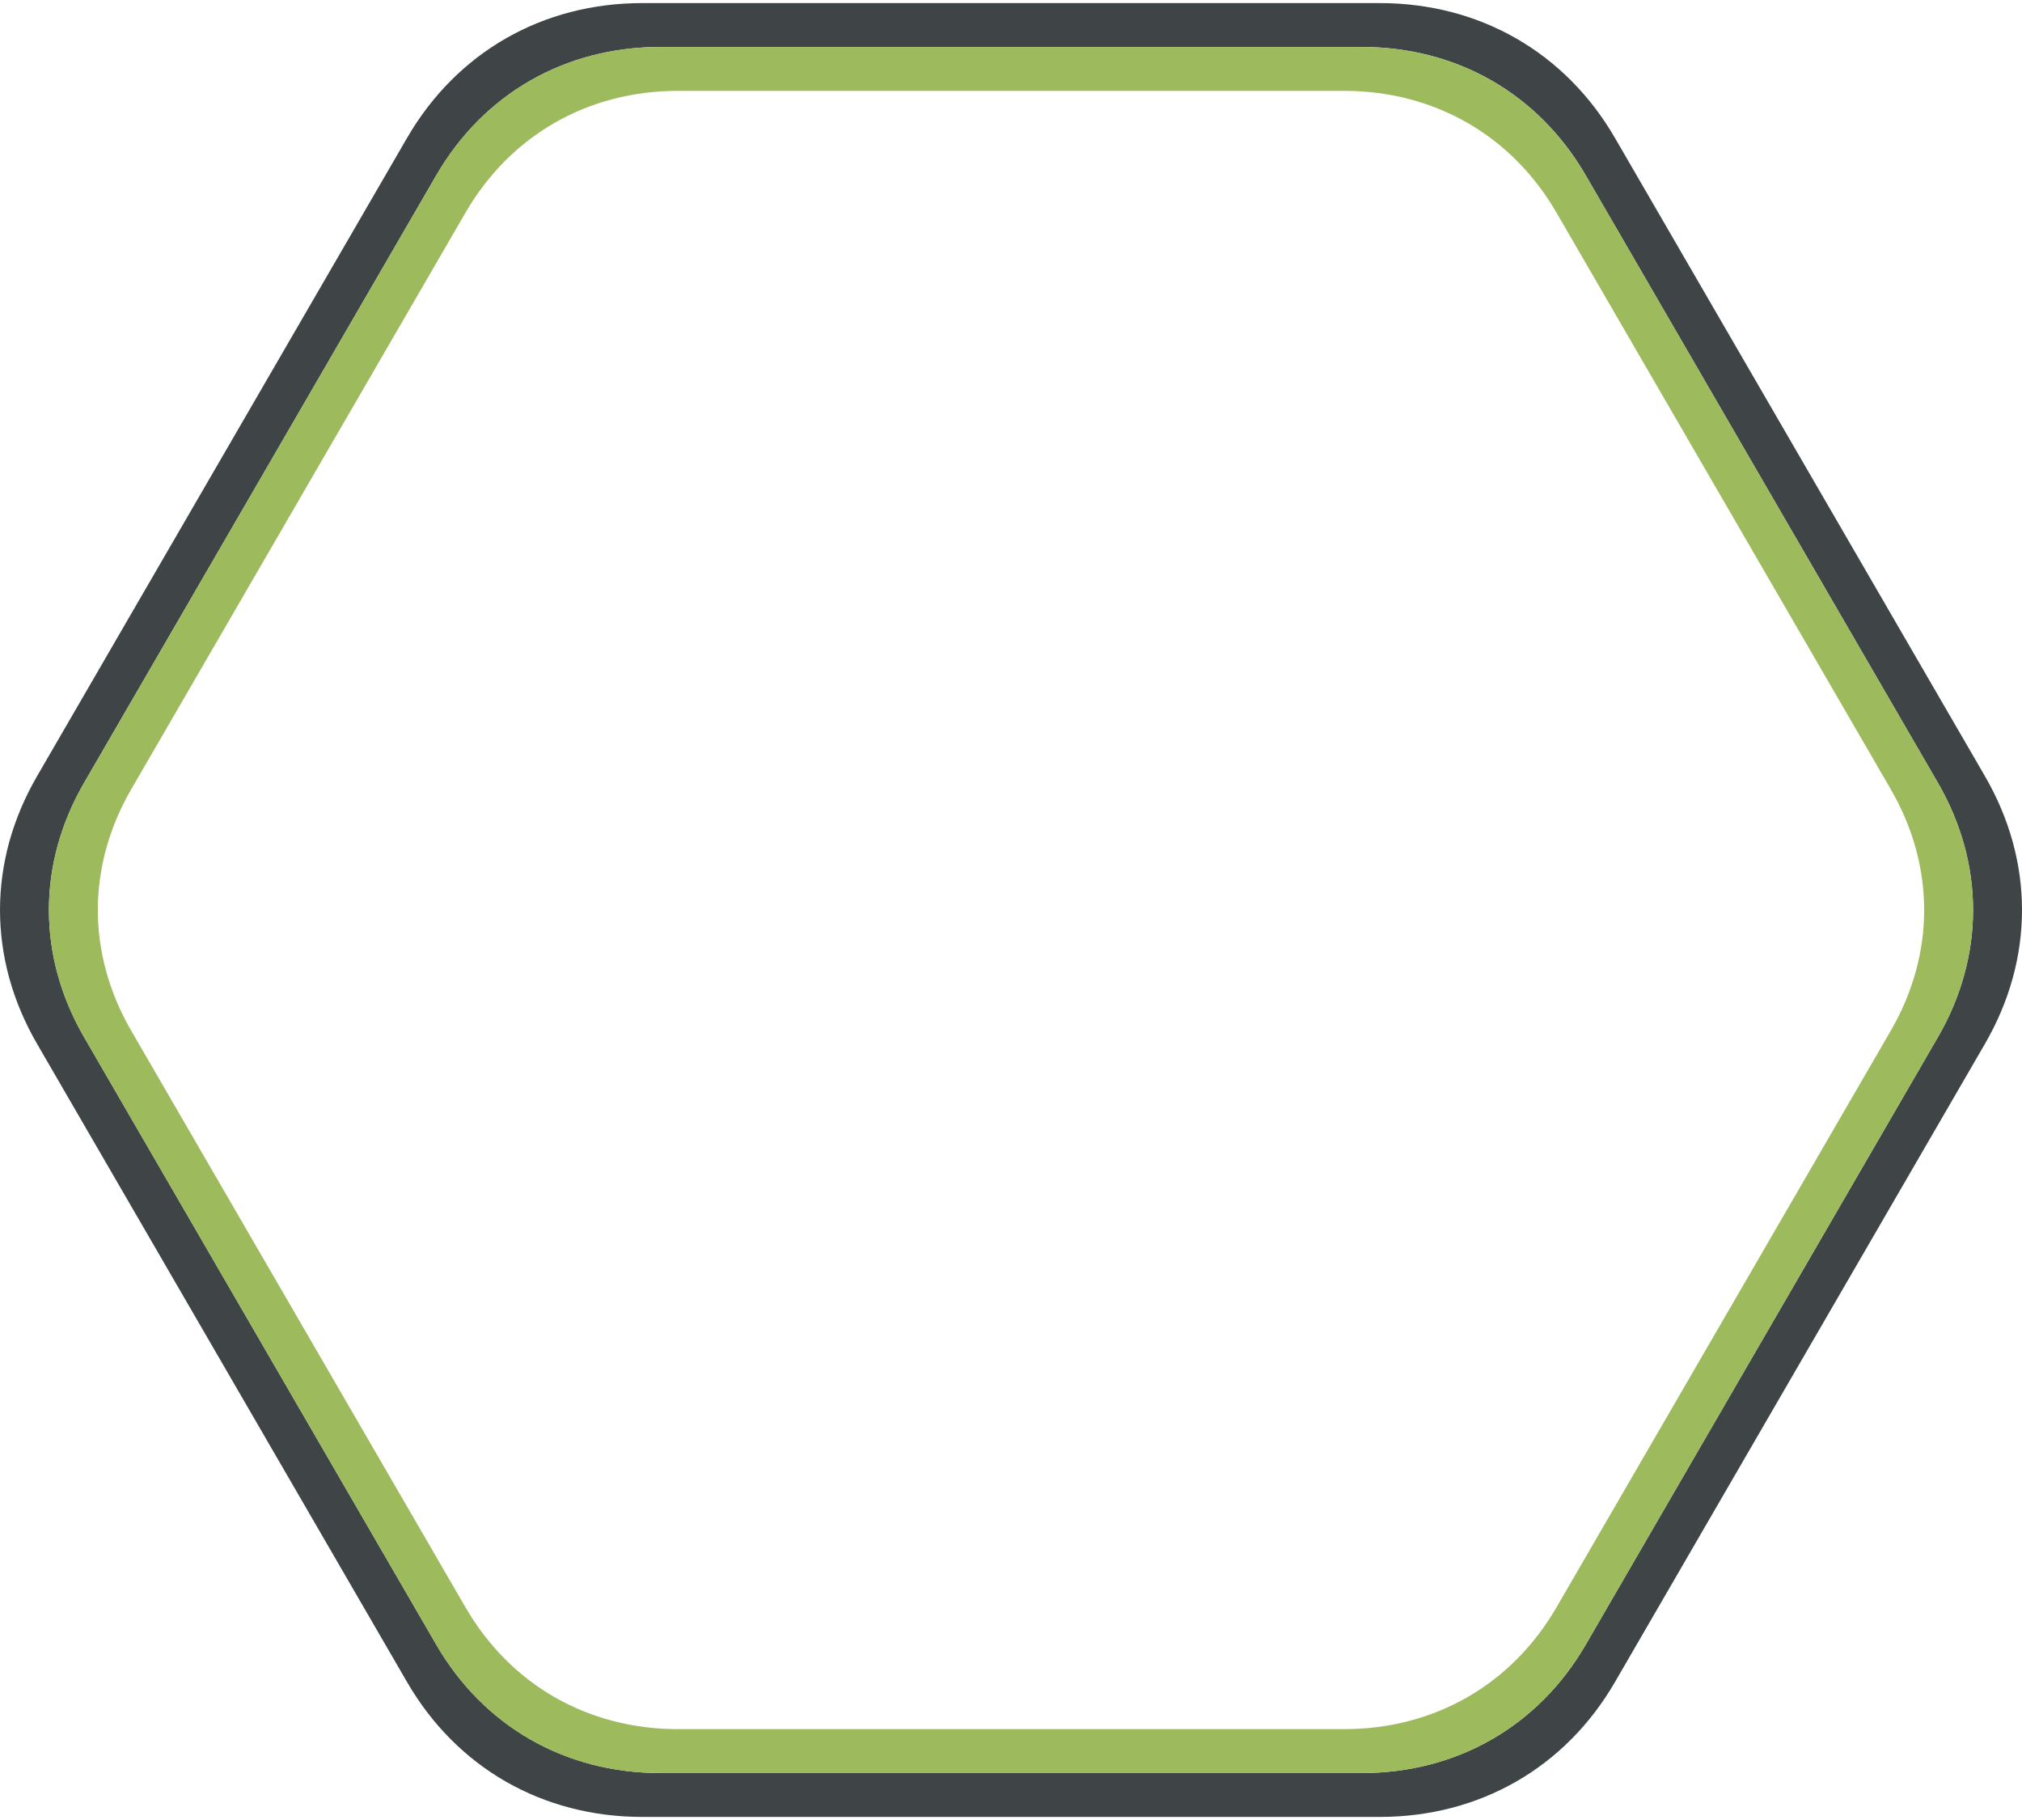
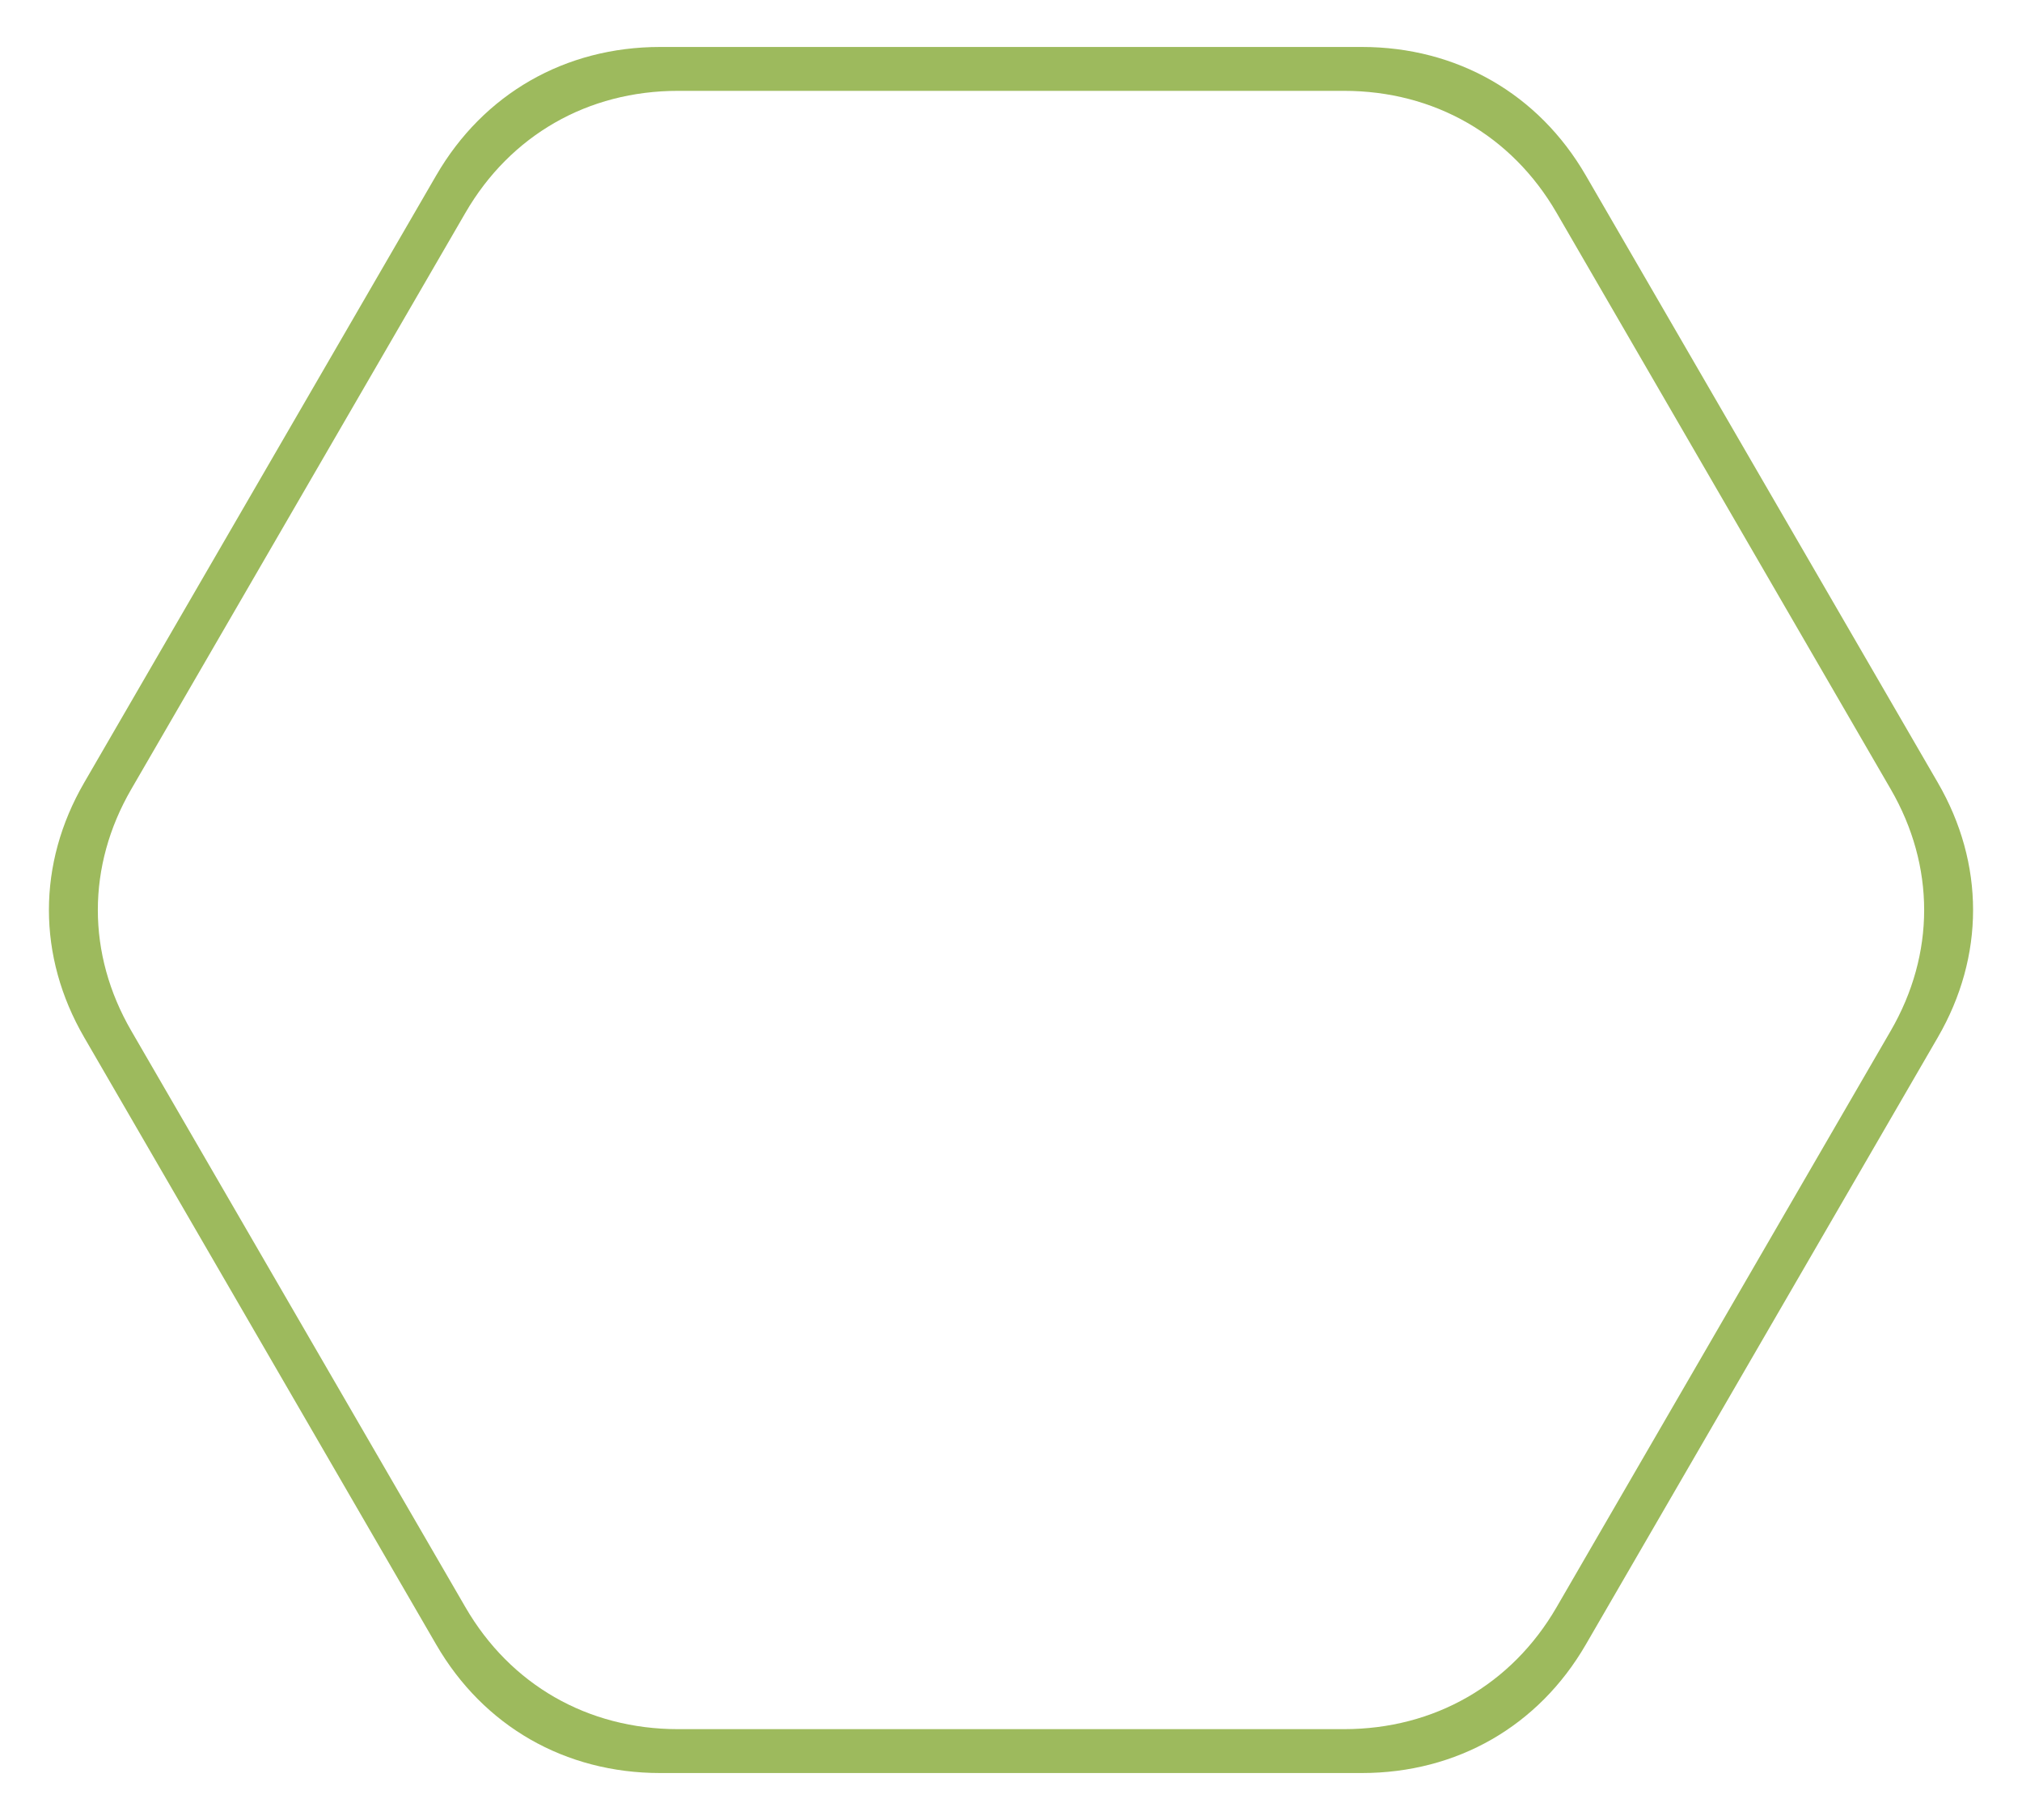
<svg xmlns="http://www.w3.org/2000/svg" xml:space="preserve" width="200px" height="180px" version="1.1" shape-rendering="geometricPrecision" text-rendering="geometricPrecision" image-rendering="optimizeQuality" fill-rule="evenodd" clip-rule="evenodd" viewBox="0 0 200 180">
  <g id="_1953943701664">
-     <path fill="#3F4447" d="M3.663 76.769l18.33 -31.616 18.265 -31.503c4.919,-8.483 13.4,-13.345 23.279,-13.345l36.463 0 36.464 0c9.878,0 18.359,4.862 23.278,13.345l18.265 31.503 18.33 31.616c4.884,8.423 4.884,18.039 0,26.463l-18.33 31.616 -18.265 31.502c-4.919,8.484 -13.4,13.346 -23.278,13.346l-72.927 0c-9.879,0 -18.36,-4.862 -23.279,-13.346l-18.265 -31.502 -18.33 -31.616c-4.884,-8.424 -4.884,-18.04 0,-26.463zm4.661 0.64l17.444 -30.086 17.381 -29.979c4.681,-8.072 12.751,-12.699 22.152,-12.699l34.699 0 34.699 0c9.401,0 17.471,4.627 22.152,12.699l17.381 29.979 17.444 30.086c4.647,8.016 4.647,17.167 0,25.182l-17.444 30.086 -17.381 29.979c-4.681,8.073 -12.751,12.699 -22.152,12.699l-69.398 0c-9.401,0 -17.471,-4.626 -22.152,-12.699l-17.381 -29.979 -17.444 -30.086c-4.647,-8.015 -4.647,-17.166 0,-25.182z" />
    <path fill="#9DBA5D" d="M8.324 77.409l17.444 -30.086 17.381 -29.979c4.681,-8.072 12.751,-12.699 22.152,-12.699l34.699 0 34.699 0c9.401,0 17.471,4.627 22.152,12.699l17.381 29.979 17.444 30.086c4.647,8.016 4.647,17.167 0,25.182l-17.444 30.086 -17.381 29.979c-4.681,8.073 -12.751,12.699 -22.152,12.699l-69.398 0c-9.401,0 -17.471,-4.626 -22.152,-12.699l-17.381 -29.979 -17.444 -30.086c-4.647,-8.015 -4.647,-17.166 0,-25.182zm4.662 0.64l16.556 -28.556 16.498 -28.455c4.442,-7.661 12.102,-12.053 21.025,-12.053l32.935 0 32.935 0c8.923,0 16.583,4.392 21.025,12.053l16.498 28.455 16.556 28.556c4.411,7.608 4.411,16.294 0,23.902l-16.556 28.557 -16.498 28.454c-4.442,7.662 -12.102,12.053 -21.025,12.053l-65.87 0c-8.923,0 -16.583,-4.391 -21.025,-12.053l-16.498 -28.454 -16.556 -28.557c-4.411,-7.608 -4.411,-16.294 0,-23.902z" />
  </g>
</svg>